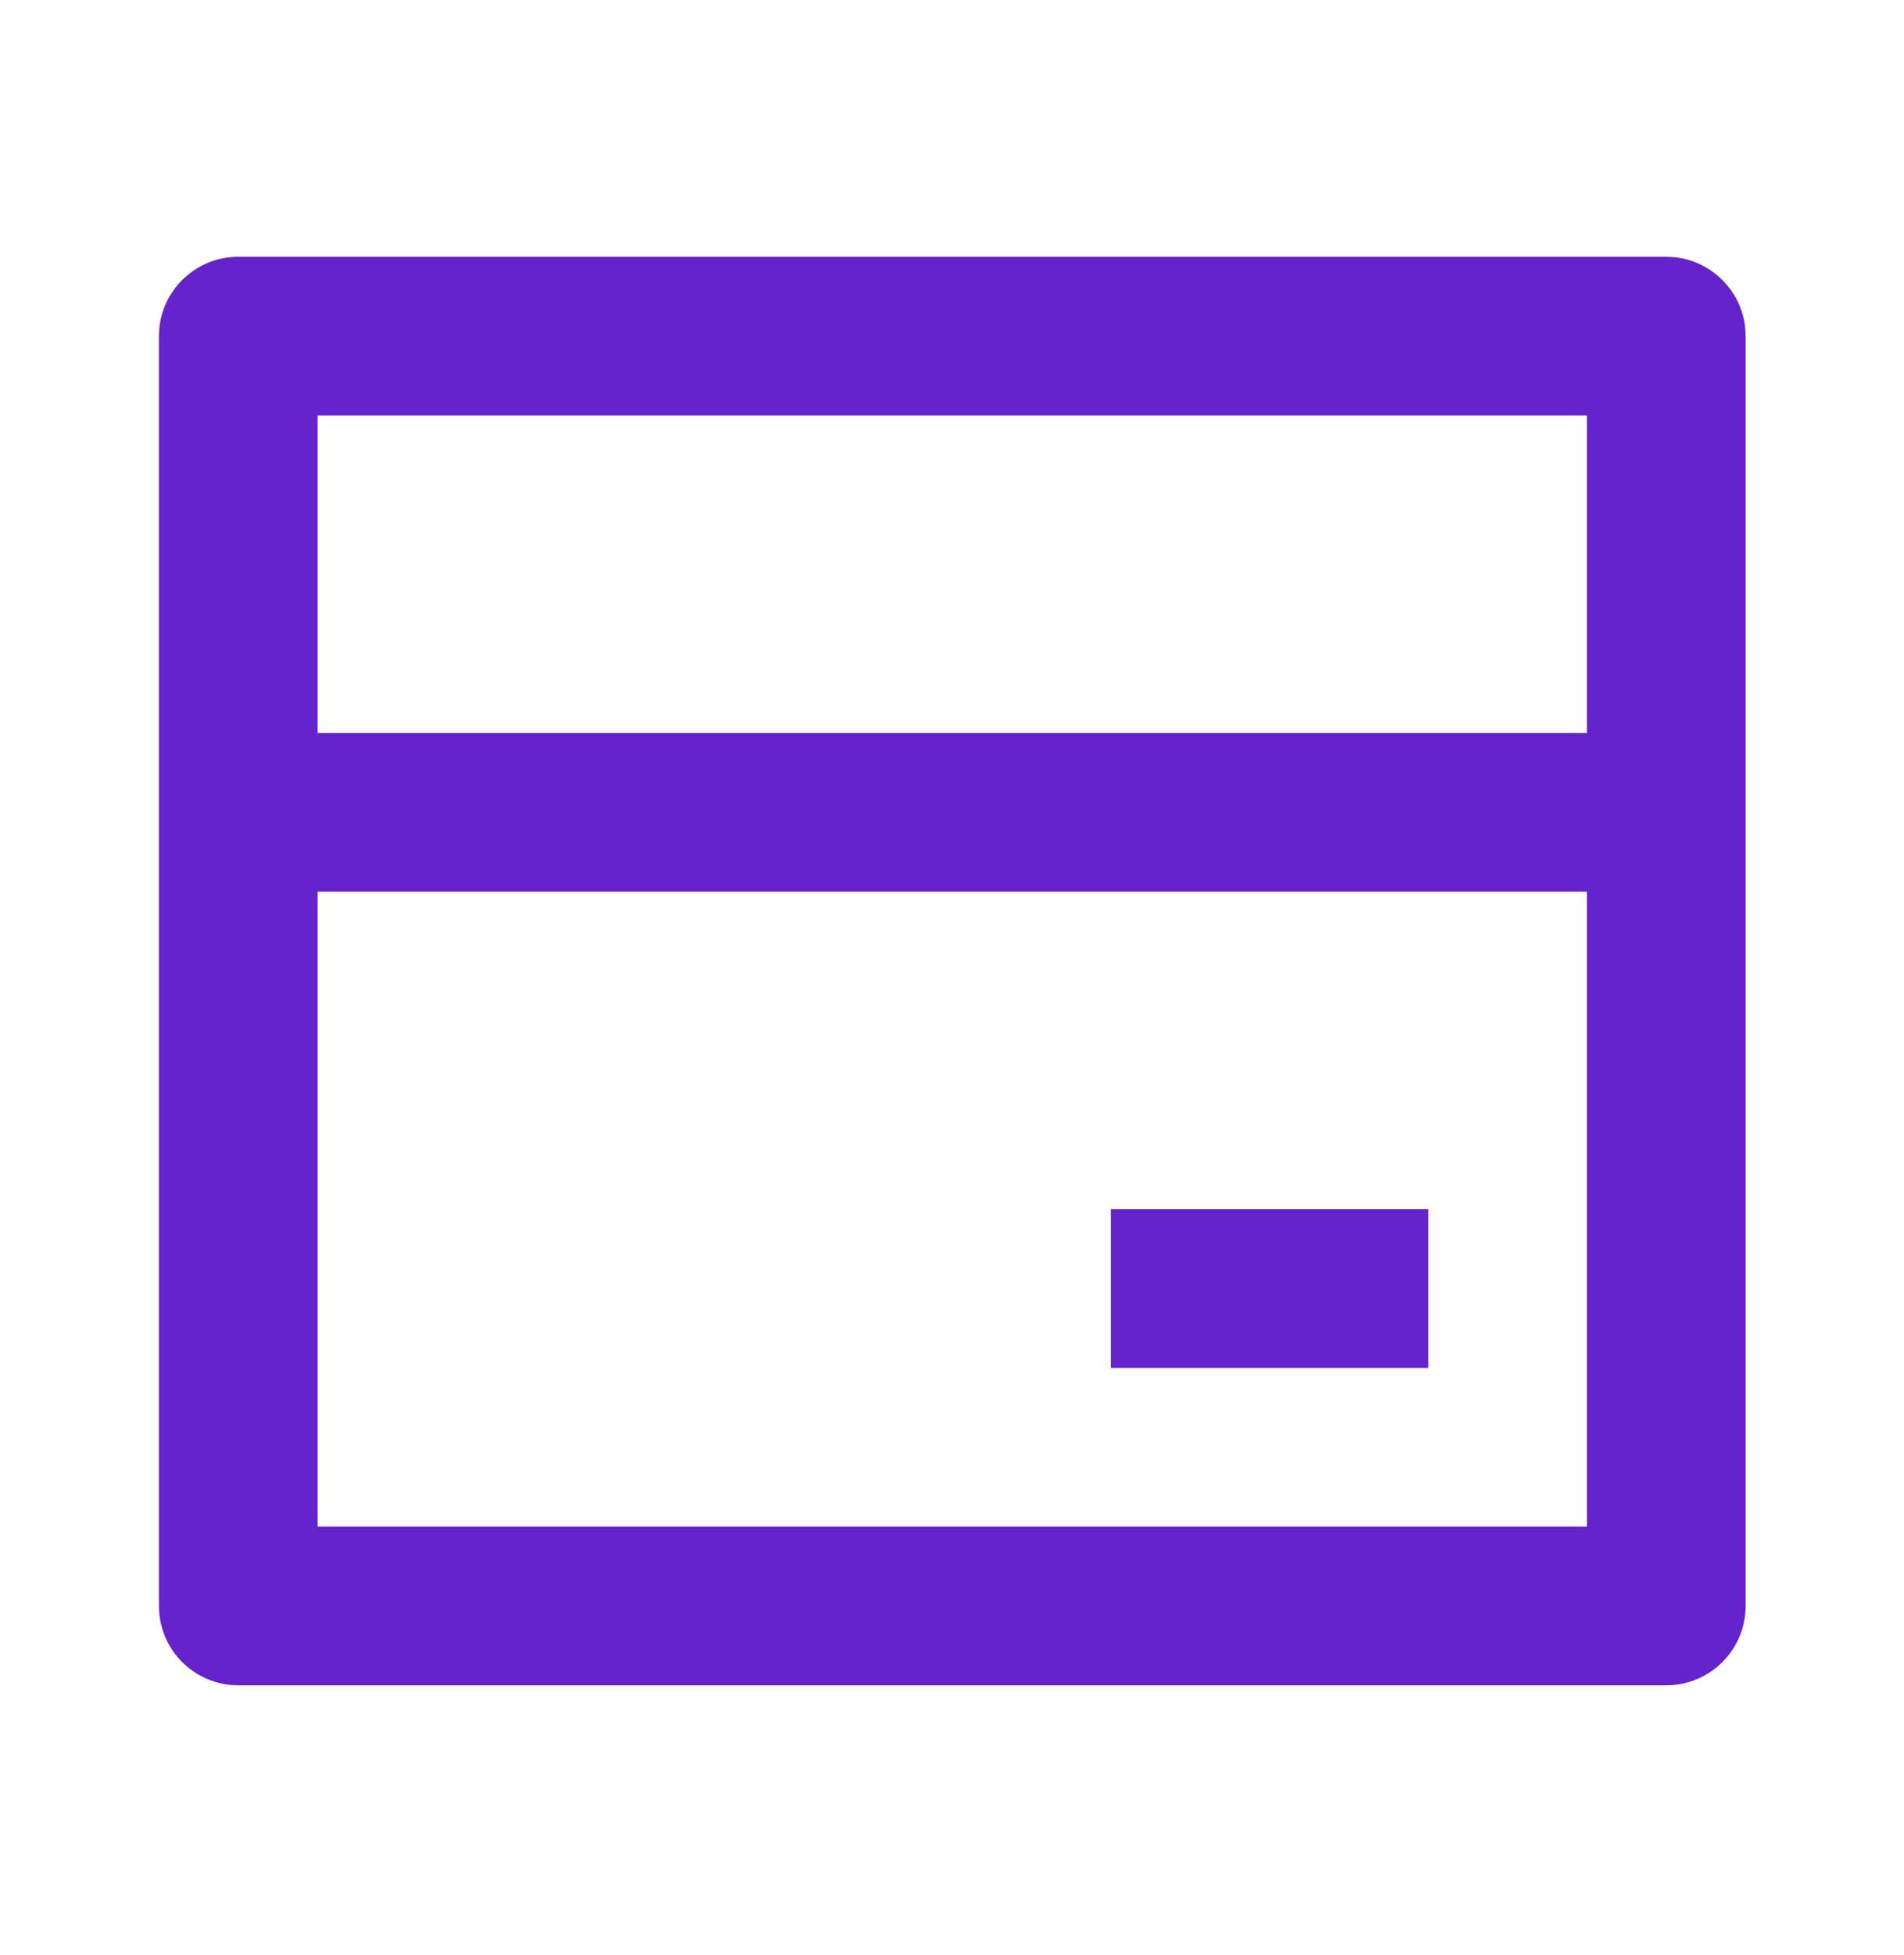
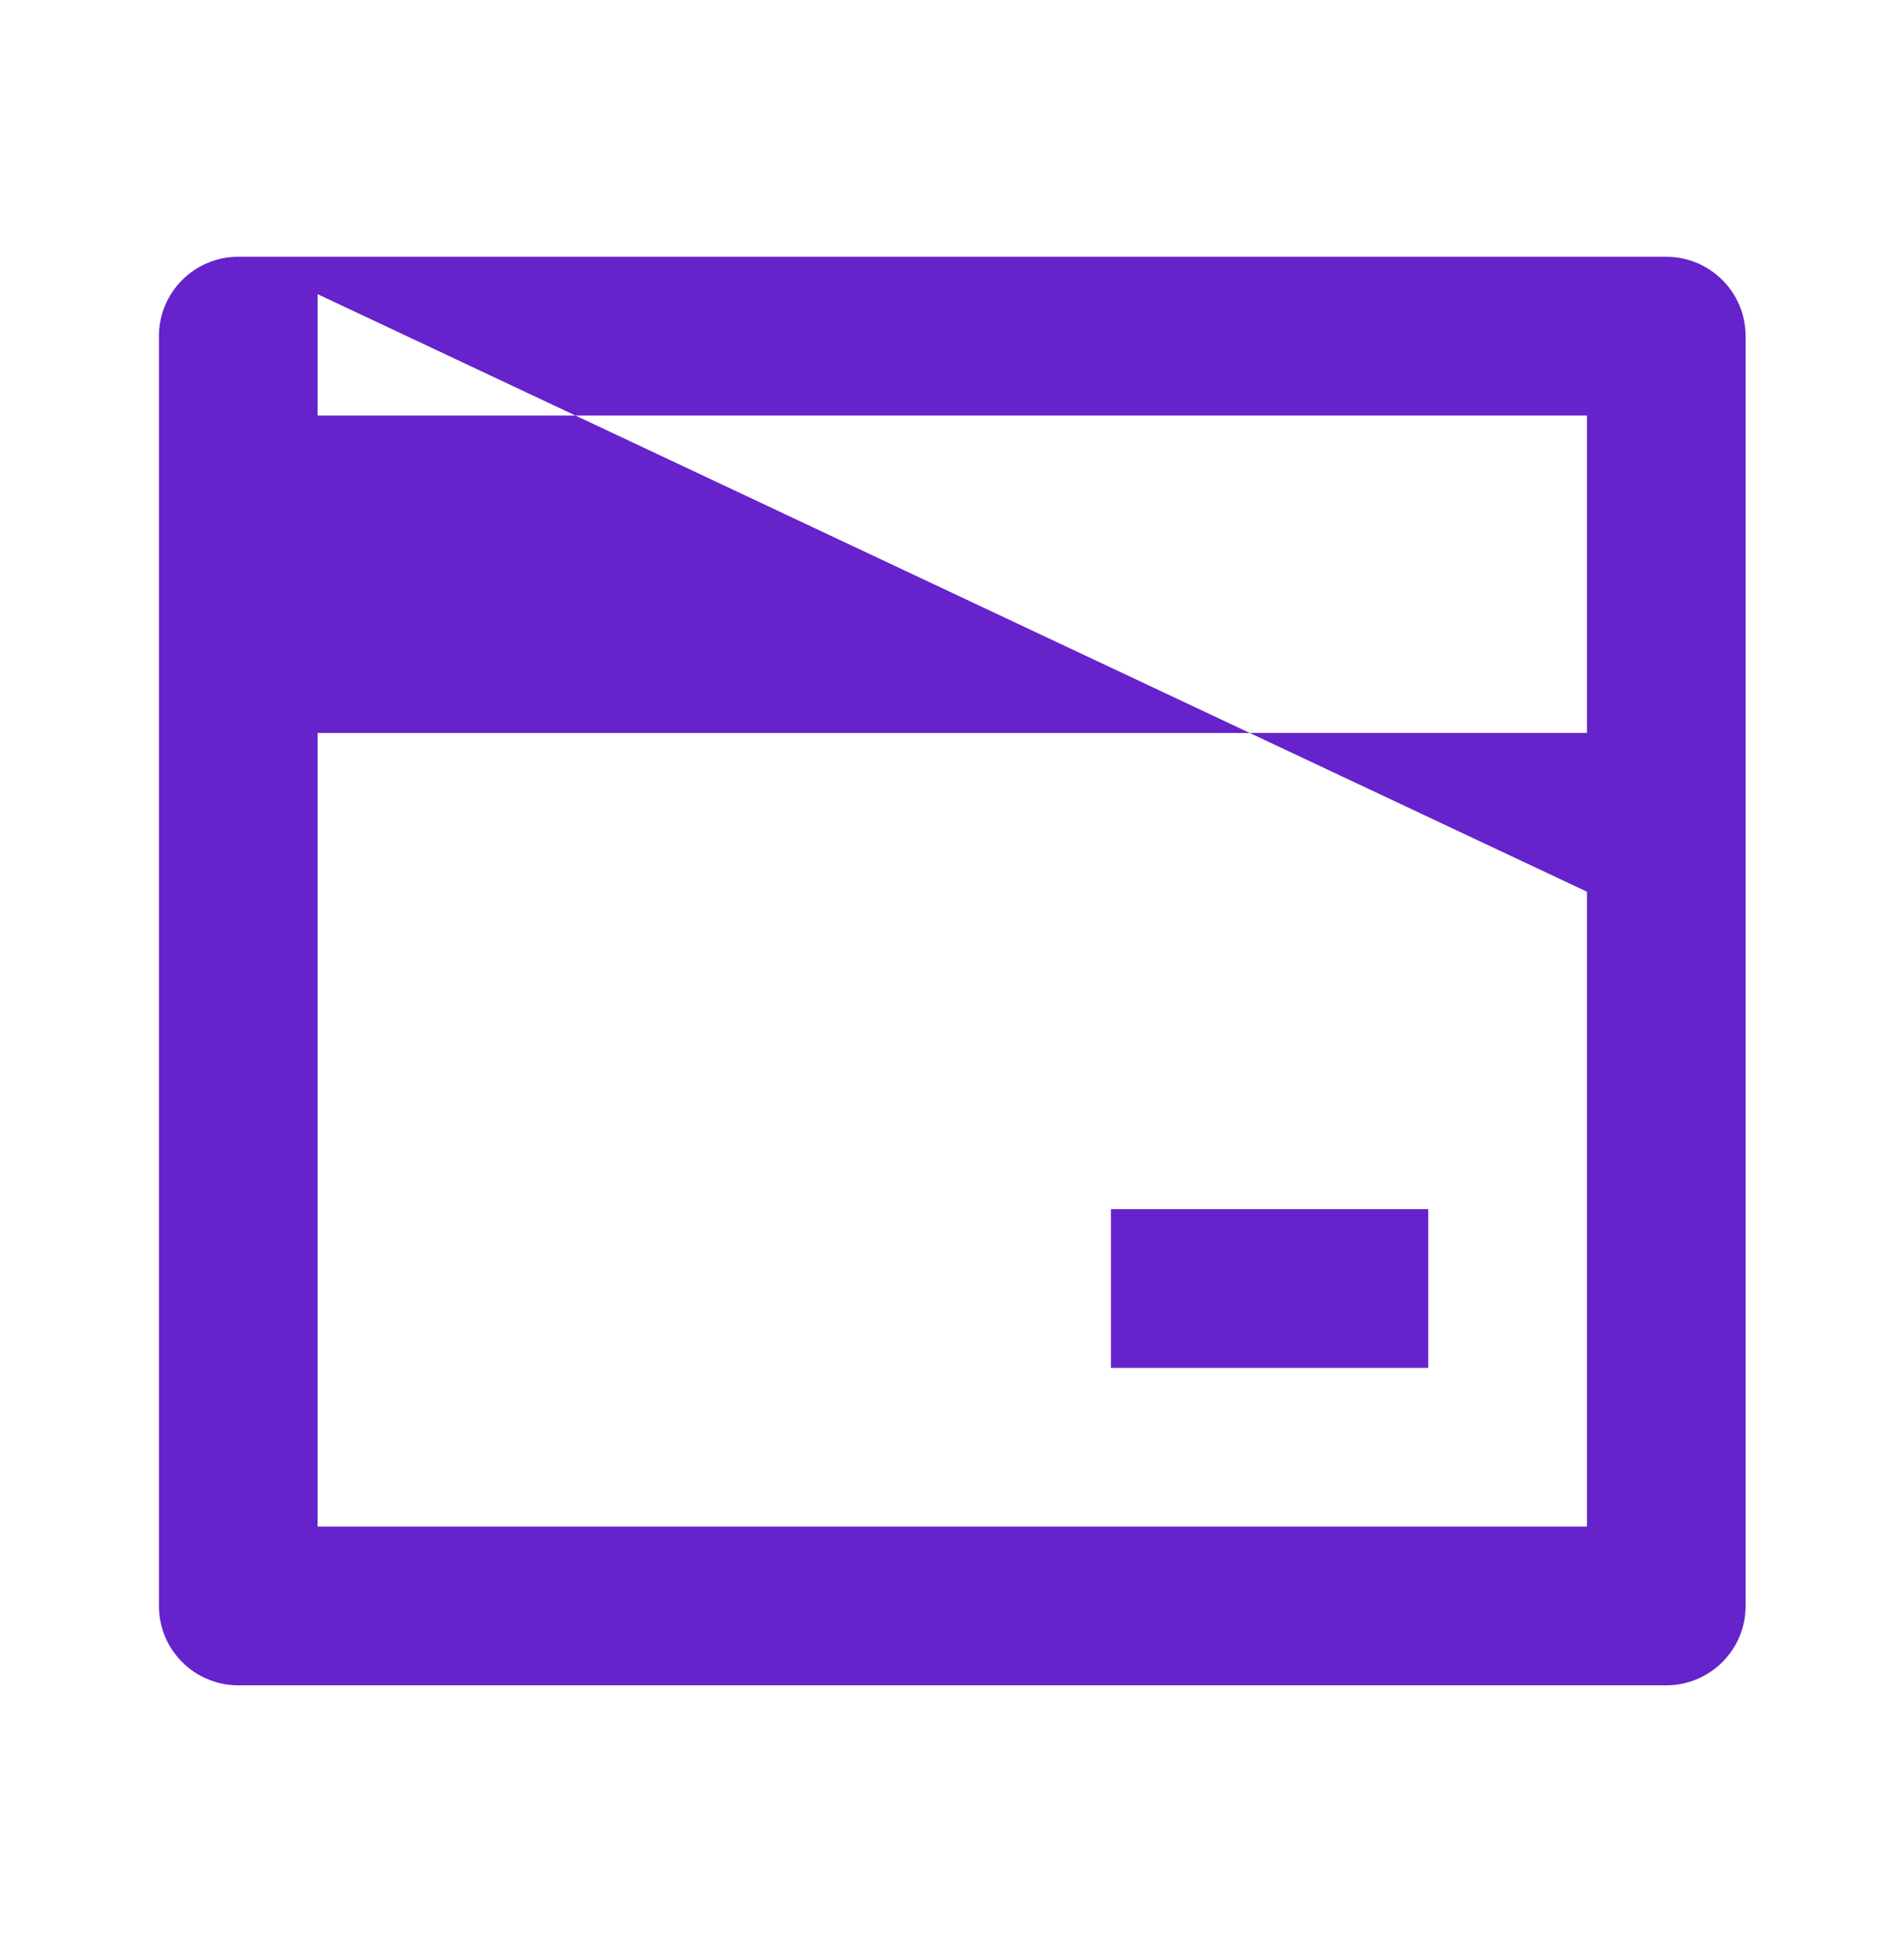
<svg xmlns="http://www.w3.org/2000/svg" width="38" height="39" viewBox="0 0 38 39" fill="none">
-   <path d="M4.755 5.123H33.255C34.13 5.123 34.839 5.832 34.839 6.706V32.04C34.839 32.914 34.13 33.623 33.255 33.623H4.755C3.881 33.623 3.172 32.914 3.172 32.04V6.706C3.172 5.832 3.881 5.123 4.755 5.123ZM31.672 17.79H6.339V30.456H31.672V17.79ZM31.672 14.623V8.29H6.339V14.623H31.672ZM22.172 24.123H28.505V27.29H22.172V24.123Z" fill="#6622CB" />
+   <path d="M4.755 5.123H33.255C34.13 5.123 34.839 5.832 34.839 6.706V32.04C34.839 32.914 34.13 33.623 33.255 33.623H4.755C3.881 33.623 3.172 32.914 3.172 32.04V6.706C3.172 5.832 3.881 5.123 4.755 5.123ZH6.339V30.456H31.672V17.79ZM31.672 14.623V8.29H6.339V14.623H31.672ZM22.172 24.123H28.505V27.29H22.172V24.123Z" fill="#6622CB" />
</svg>